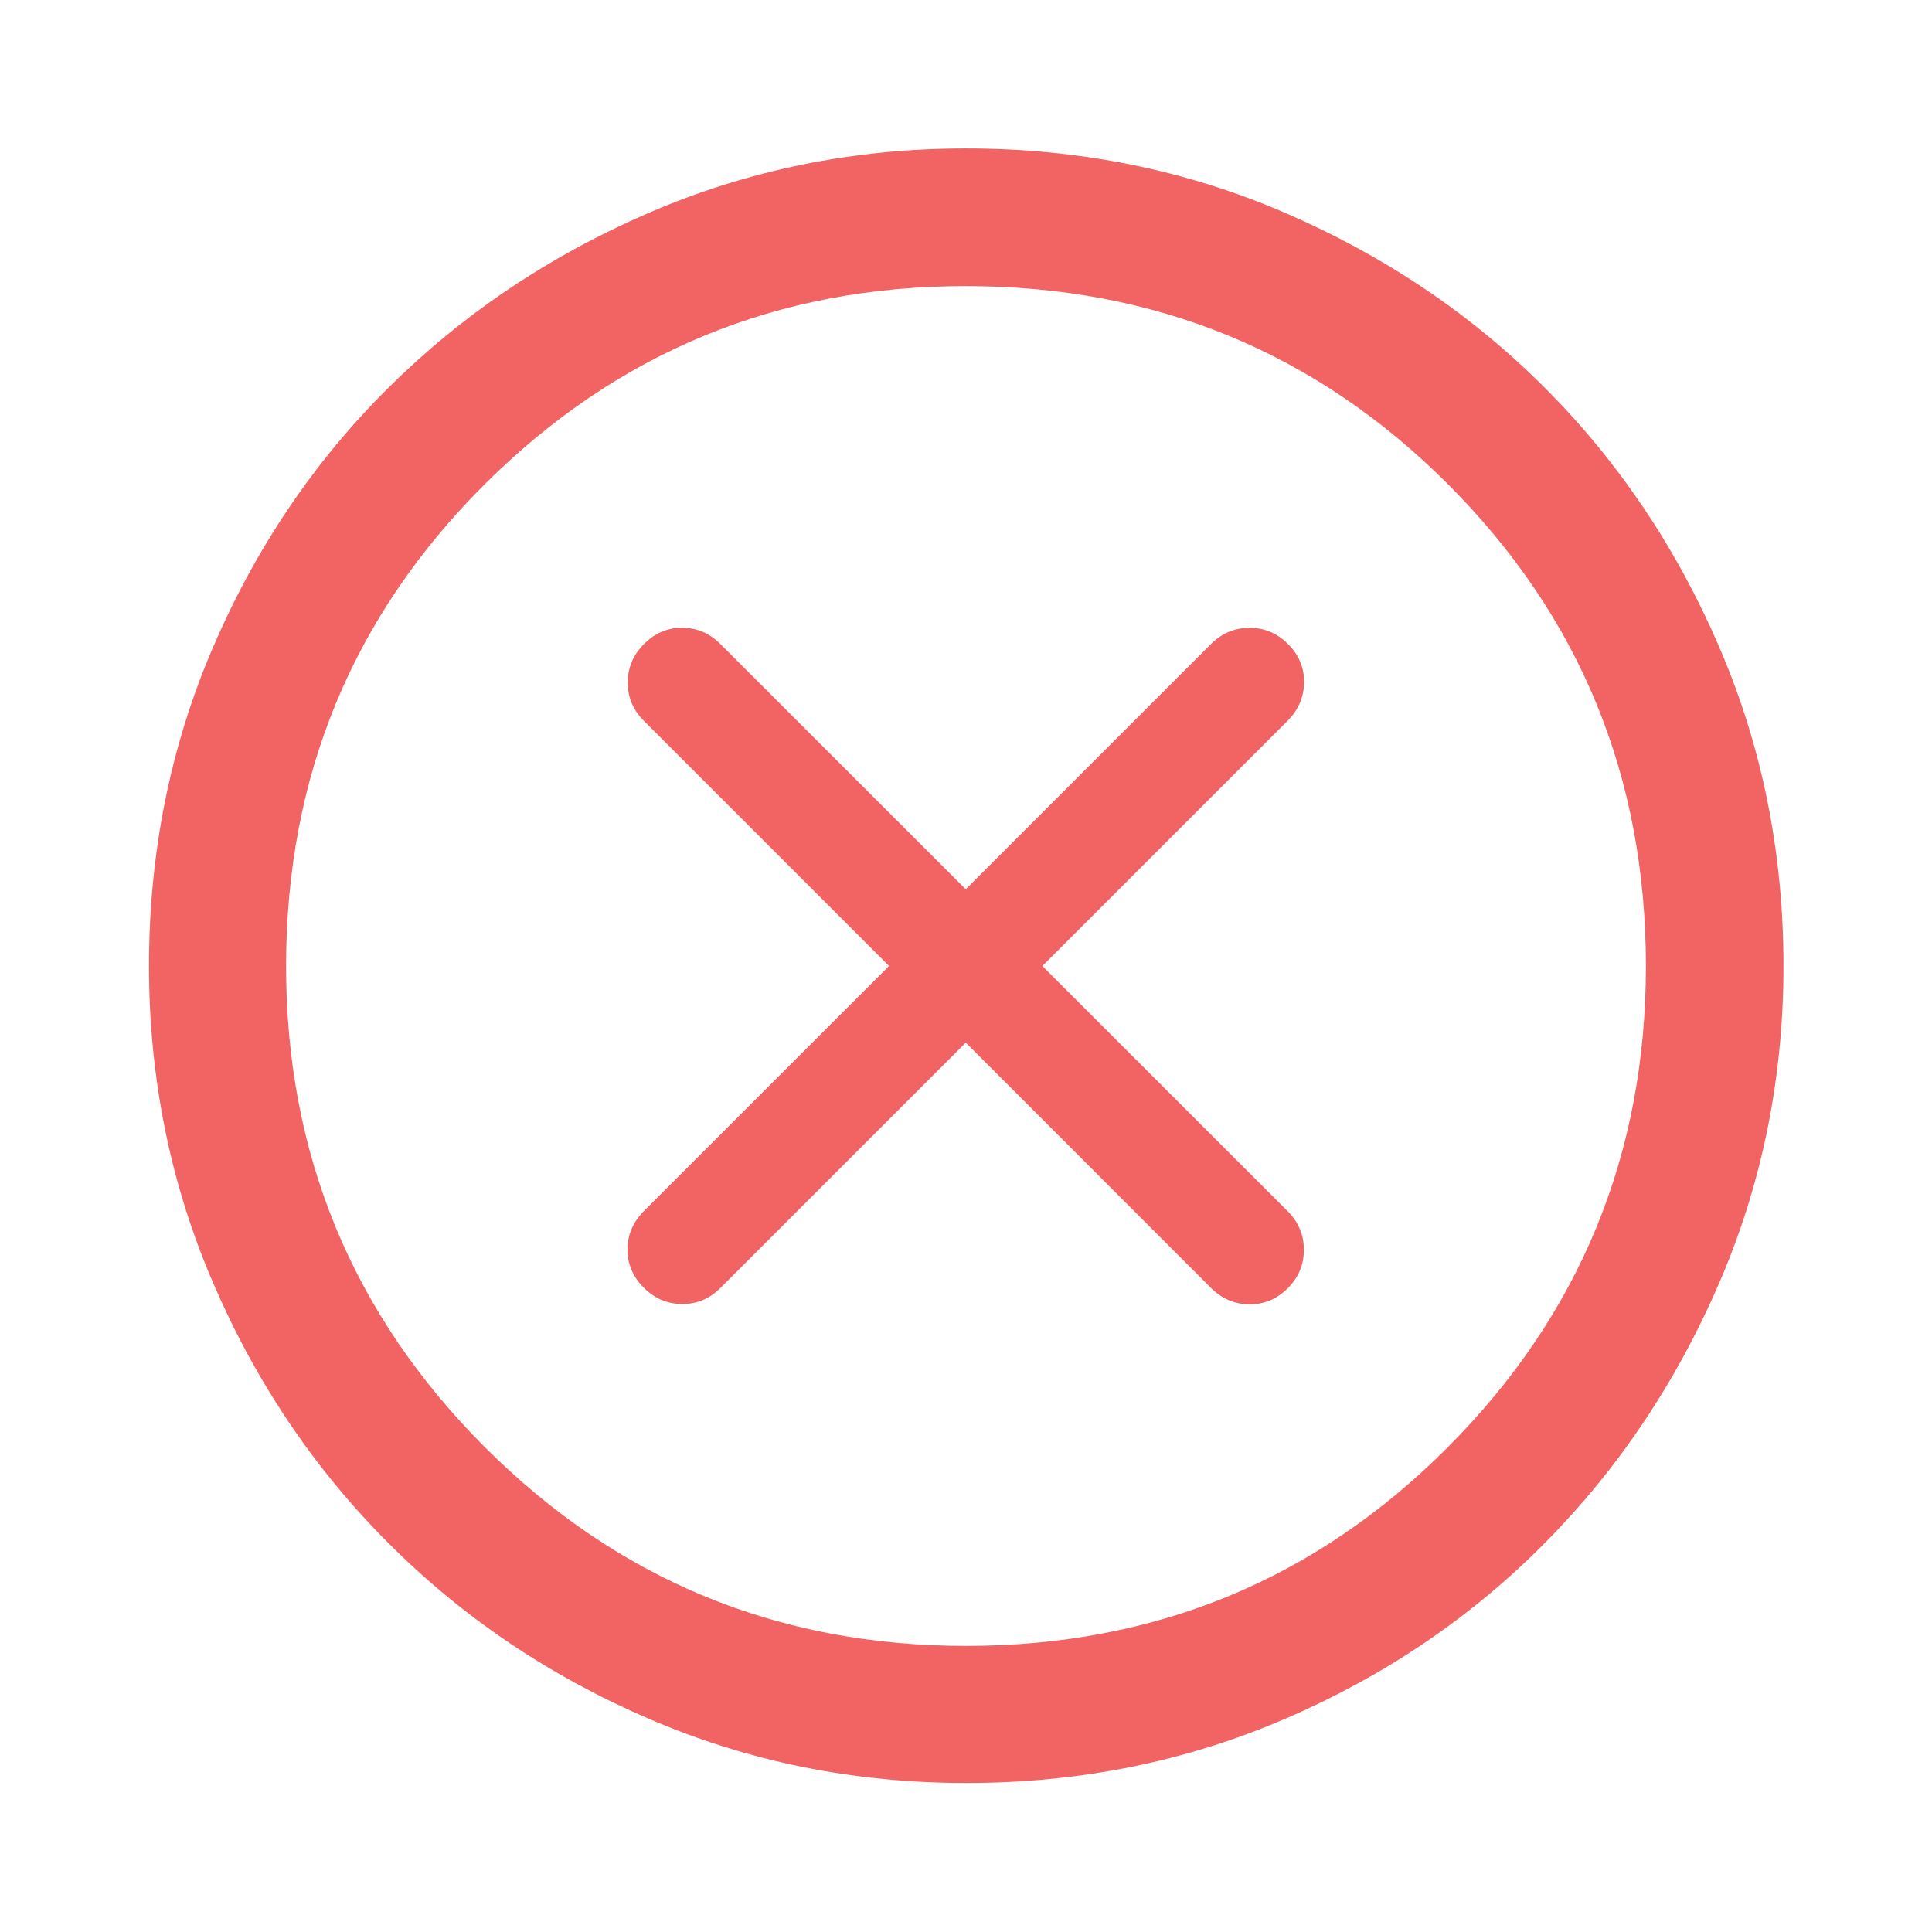
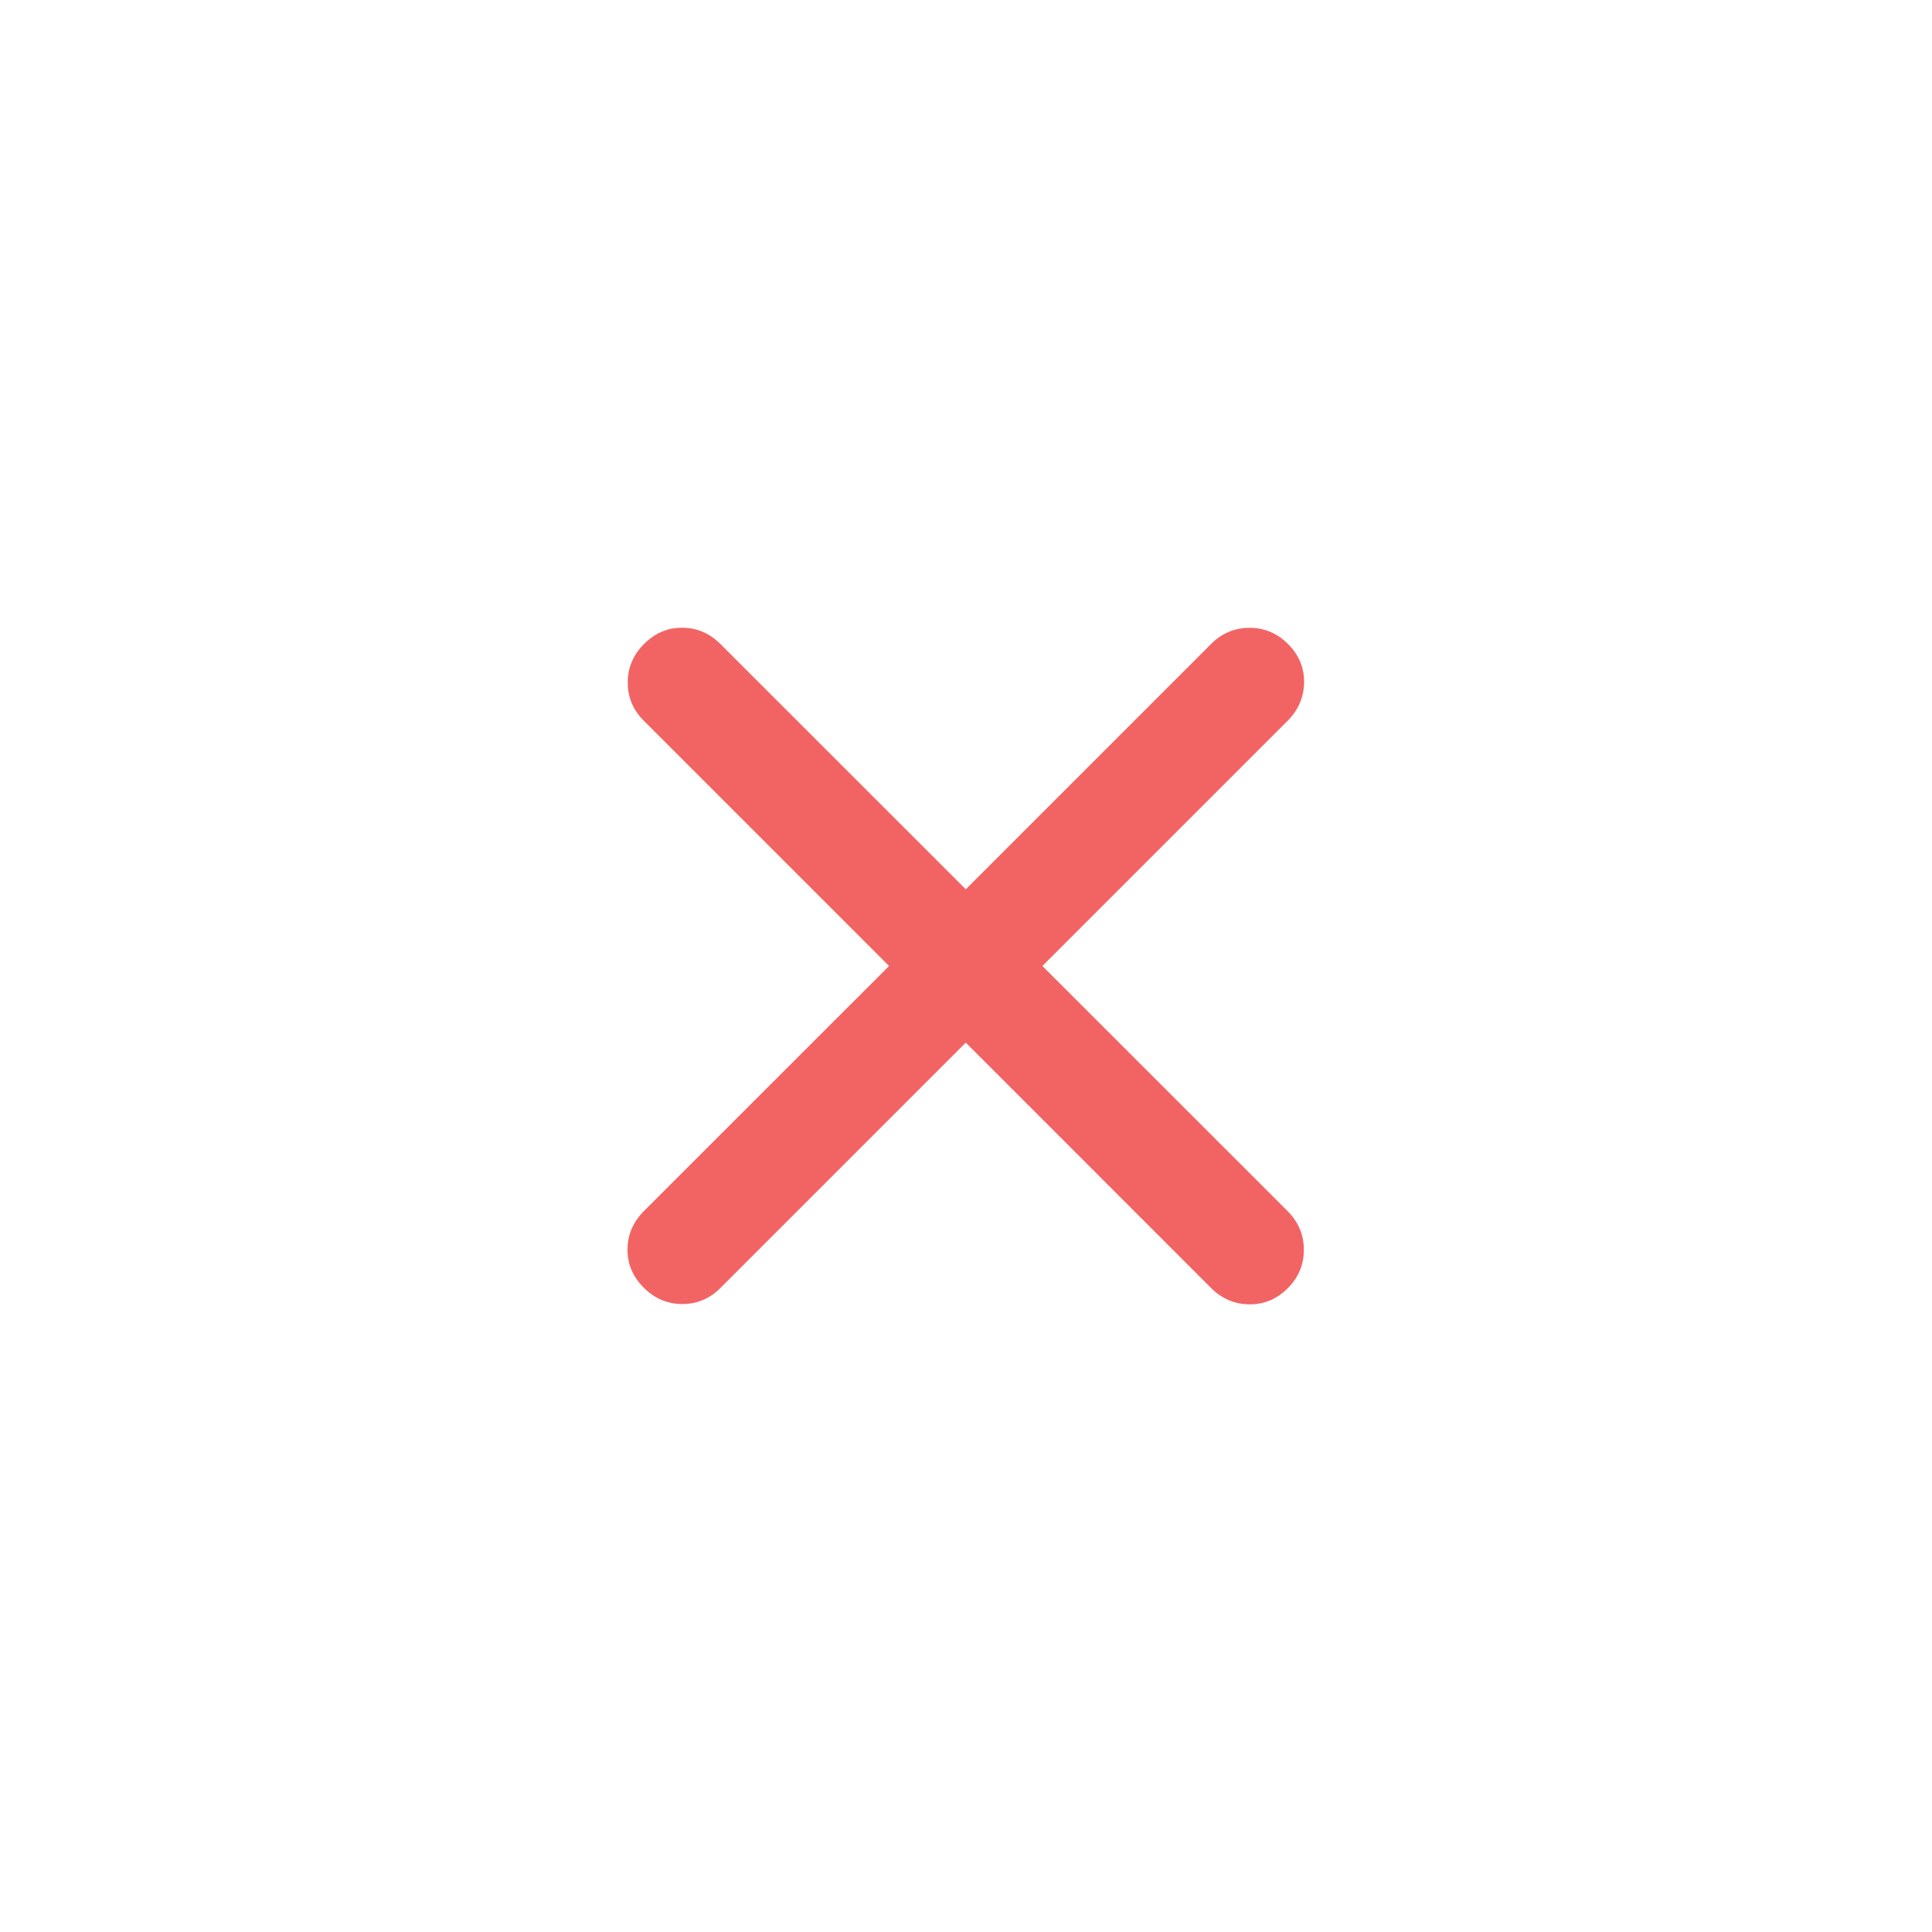
<svg xmlns="http://www.w3.org/2000/svg" width="24" height="24" viewBox="0 0 24 24" fill="none">
-   <path d="M12.001 22.149C10.61 22.149 9.297 21.884 8.062 21.352C6.828 20.821 5.75 20.095 4.828 19.172C3.906 18.25 3.179 17.172 2.648 15.938C2.116 14.704 1.851 13.392 1.851 12.001C1.851 10.593 2.116 9.272 2.648 8.037C3.179 6.803 3.905 5.729 4.827 4.815C5.748 3.901 6.826 3.177 8.06 2.644C9.294 2.111 10.607 1.844 11.999 1.844C13.407 1.844 14.728 2.111 15.963 2.644C17.198 3.177 18.273 3.9 19.186 4.813C20.1 5.726 20.823 6.8 21.356 8.035C21.889 9.27 22.155 10.591 22.155 12C22.155 13.392 21.889 14.705 21.356 15.939C20.823 17.174 20.099 18.252 19.185 19.173C18.271 20.095 17.198 20.821 15.963 21.352C14.729 21.884 13.409 22.149 12.001 22.149ZM12 20.446C14.351 20.446 16.346 19.623 17.986 17.977C19.626 16.331 20.446 14.339 20.446 12C20.446 9.649 19.626 7.654 17.986 6.014C16.346 4.374 14.35 3.554 11.997 3.554C9.661 3.554 7.67 4.374 6.023 6.014C4.377 7.654 3.554 9.65 3.554 12.003C3.554 14.339 4.377 16.33 6.023 17.977C7.669 19.623 9.661 20.446 12 20.446Z" fill="#F26464" />
  <path d="M11.044 12L7.998 8.954C7.864 8.82 7.797 8.661 7.798 8.477C7.798 8.294 7.866 8.134 8.001 7.999C8.136 7.864 8.294 7.797 8.476 7.798C8.658 7.799 8.817 7.867 8.951 8.002L11.997 11.047L15.042 8.002C15.176 7.867 15.336 7.8 15.521 7.799C15.706 7.798 15.866 7.866 16.001 8.001C16.136 8.136 16.202 8.295 16.2 8.478C16.197 8.661 16.129 8.82 15.995 8.954L12.949 12L15.995 15.045C16.129 15.18 16.197 15.339 16.197 15.524C16.198 15.709 16.131 15.869 15.996 16.004C15.861 16.139 15.701 16.205 15.518 16.203C15.335 16.201 15.176 16.132 15.042 15.998L11.997 12.952L8.951 15.998C8.817 16.133 8.658 16.2 8.474 16.199C8.29 16.198 8.131 16.131 7.996 15.995C7.861 15.86 7.794 15.702 7.795 15.52C7.796 15.338 7.864 15.18 7.998 15.045L11.044 12Z" fill="#F26464" />
</svg>